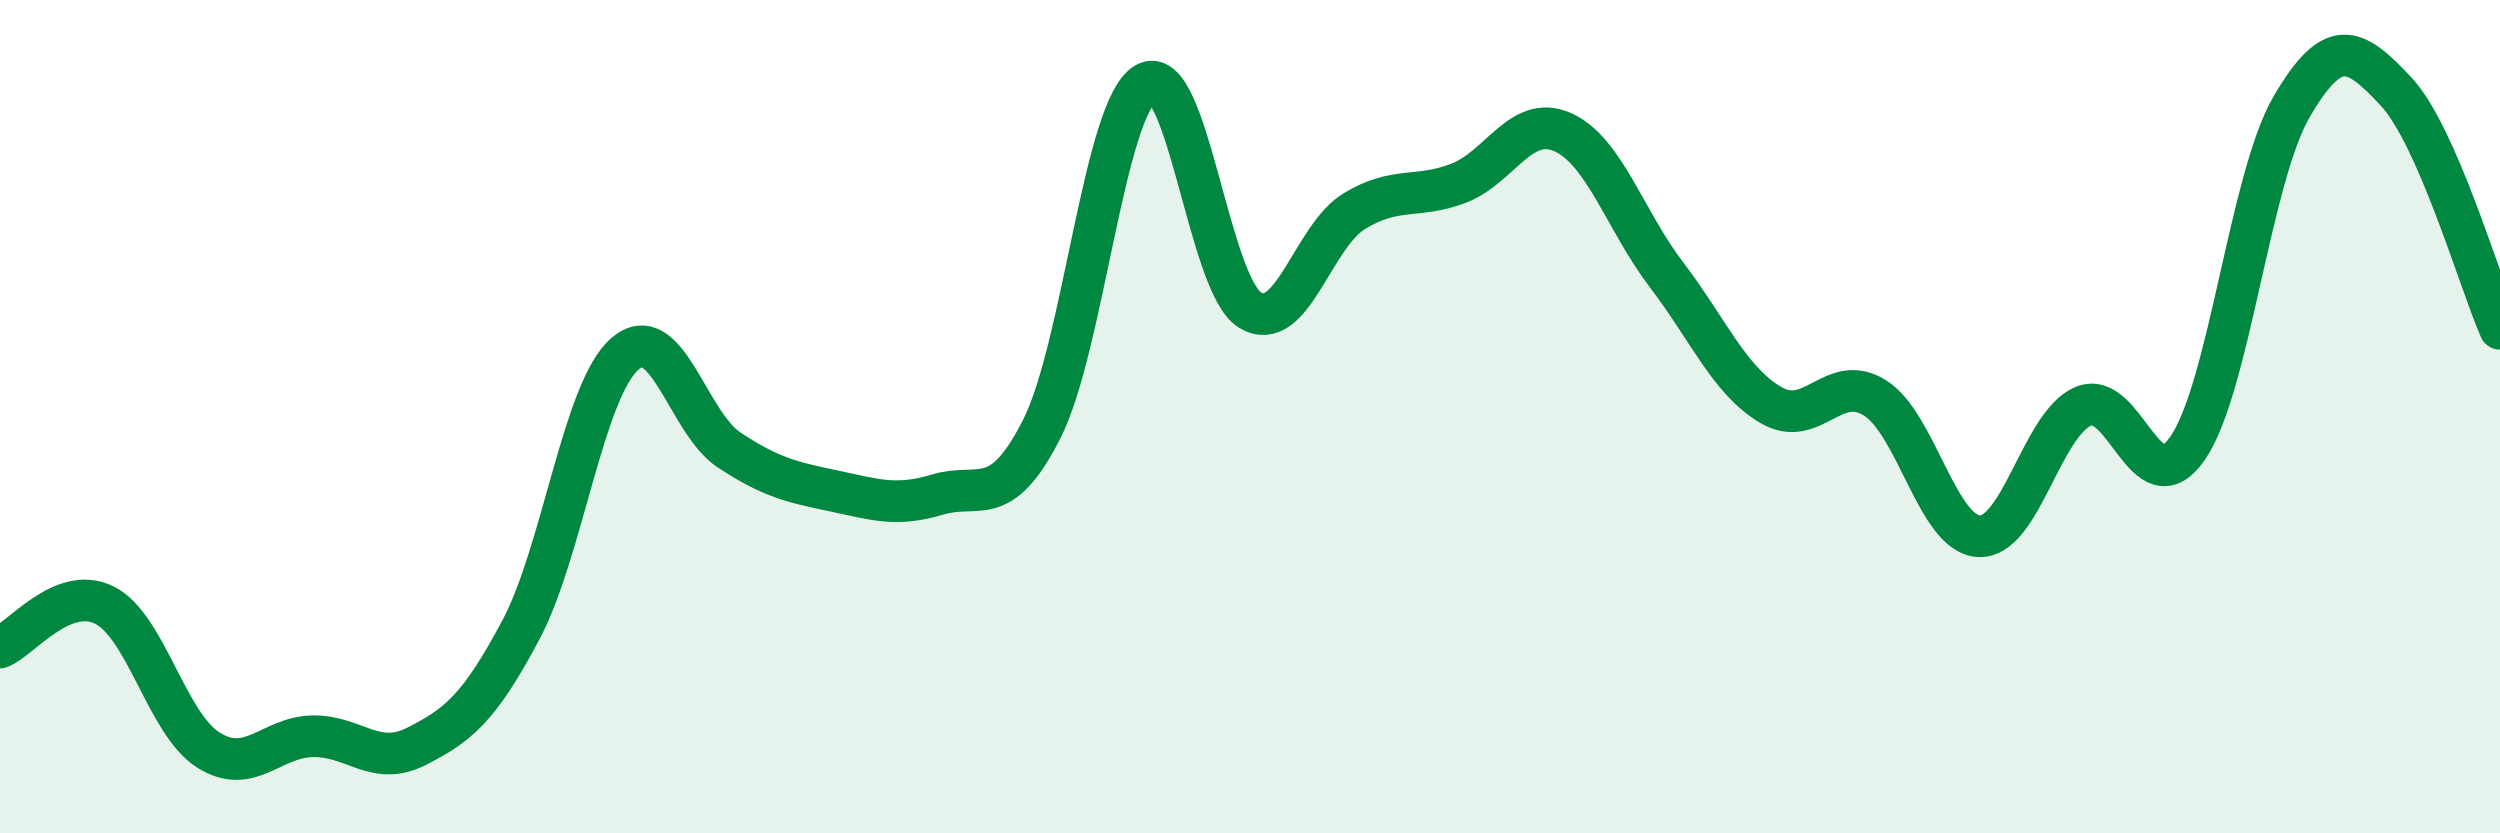
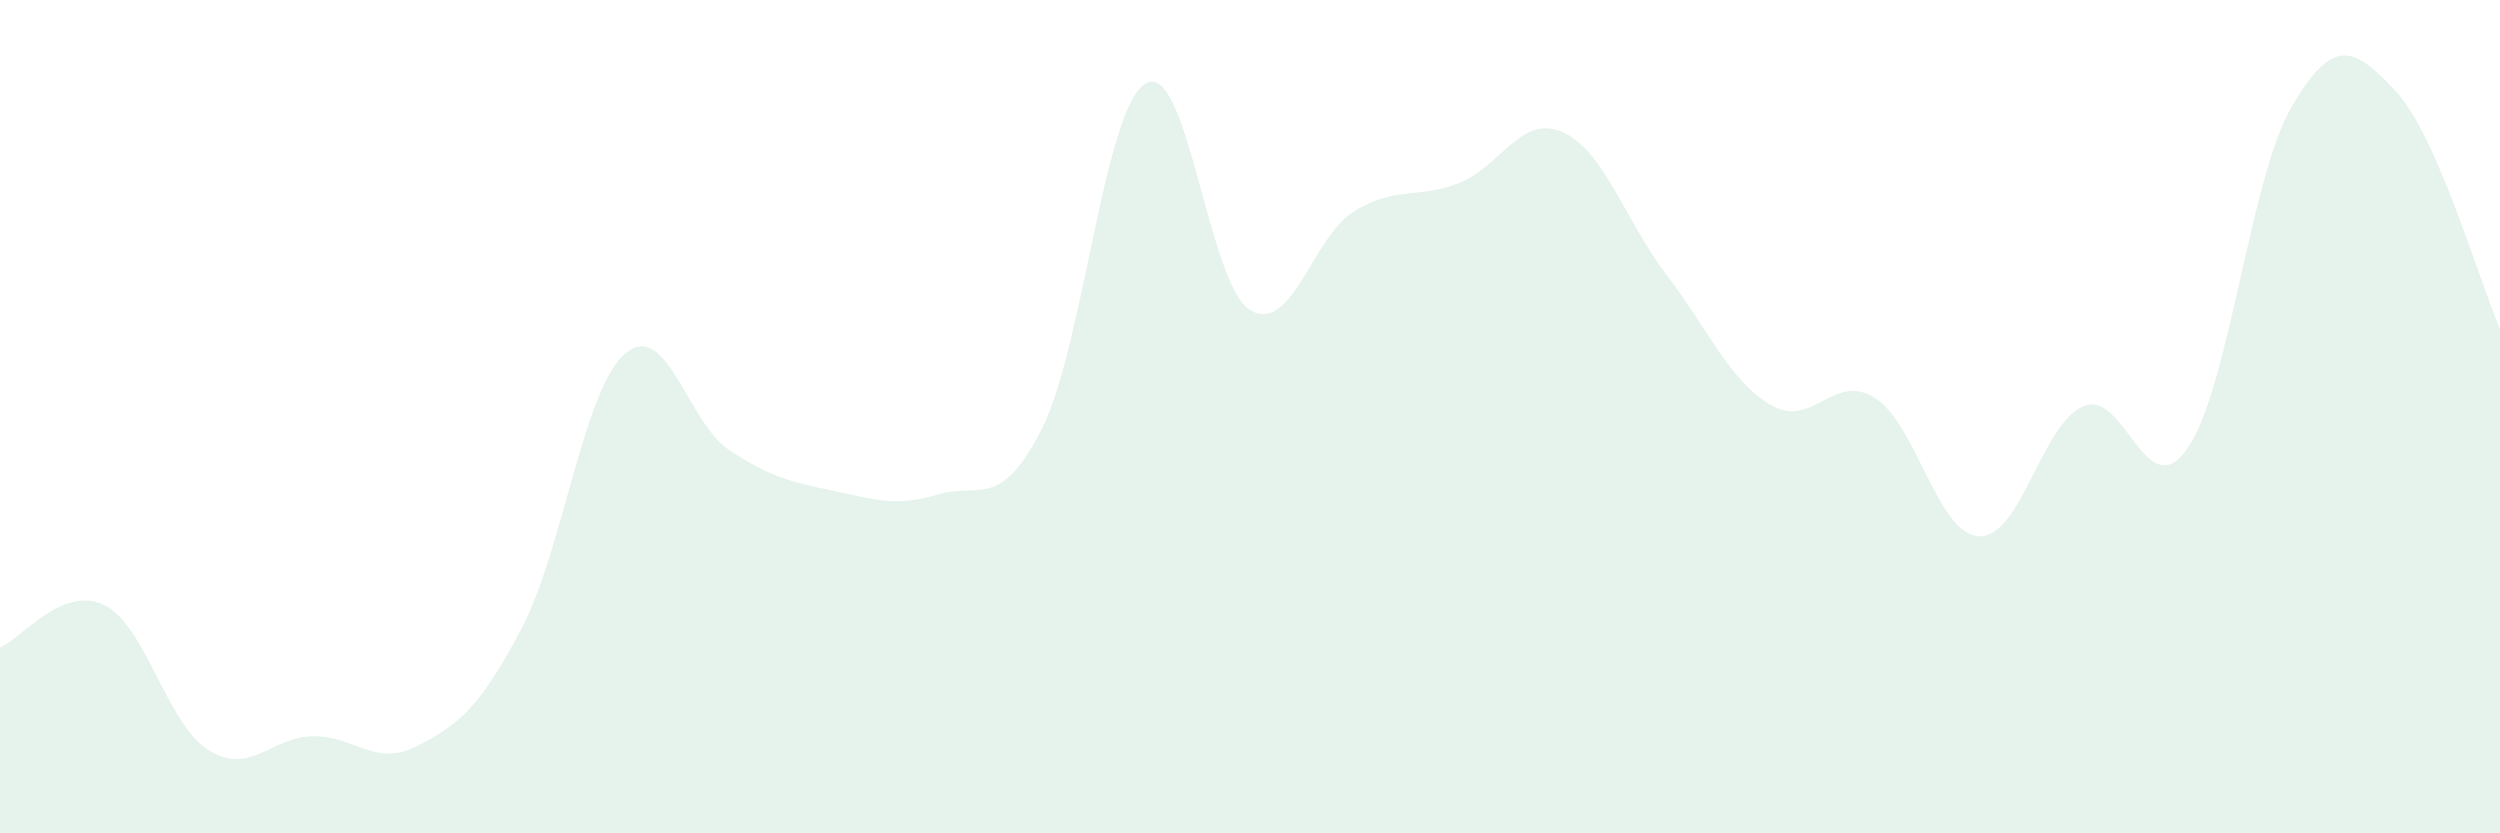
<svg xmlns="http://www.w3.org/2000/svg" width="60" height="20" viewBox="0 0 60 20">
  <path d="M 0,15.54 C 0.5,15.34 1.5,14.03 2.5,14.52 C 3.5,15.01 4,17.37 5,18 C 6,18.63 6.5,17.69 7.5,17.67 C 8.5,17.65 9,18.42 10,17.91 C 11,17.4 11.5,17 12.5,15.12 C 13.5,13.24 14,9.35 15,8.49 C 16,7.63 16.5,10.14 17.5,10.8 C 18.5,11.46 19,11.57 20,11.78 C 21,11.99 21.5,12.17 22.5,11.87 C 23.5,11.57 24,12.27 25,10.3 C 26,8.33 26.5,2.57 27.5,2 C 28.5,1.43 29,6.83 30,7.44 C 31,8.05 31.5,5.68 32.5,5.07 C 33.5,4.46 34,4.78 35,4.4 C 36,4.02 36.5,2.73 37.5,3.17 C 38.5,3.61 39,5.29 40,6.6 C 41,7.91 41.5,9.13 42.5,9.72 C 43.5,10.31 44,8.92 45,9.55 C 46,10.18 46.5,12.83 47.5,12.87 C 48.5,12.91 49,10.17 50,9.75 C 51,9.33 51.5,12.2 52.5,10.76 C 53.5,9.32 54,4.27 55,2.56 C 56,0.85 56.5,1.12 57.5,2.19 C 58.5,3.26 59.5,6.75 60,7.89L60 20L0 20Z" fill="#008740" opacity="0.1" stroke-linecap="round" stroke-linejoin="round" />
-   <path d="M 0,15.54 C 0.5,15.34 1.5,14.03 2.5,14.52 C 3.5,15.01 4,17.37 5,18 C 6,18.63 6.5,17.69 7.5,17.67 C 8.5,17.65 9,18.42 10,17.91 C 11,17.4 11.5,17 12.5,15.12 C 13.5,13.24 14,9.35 15,8.49 C 16,7.63 16.5,10.14 17.5,10.8 C 18.5,11.46 19,11.57 20,11.78 C 21,11.99 21.5,12.17 22.5,11.87 C 23.5,11.57 24,12.27 25,10.3 C 26,8.33 26.5,2.57 27.5,2 C 28.5,1.43 29,6.83 30,7.44 C 31,8.05 31.5,5.68 32.5,5.07 C 33.5,4.46 34,4.78 35,4.4 C 36,4.02 36.5,2.73 37.5,3.17 C 38.5,3.61 39,5.29 40,6.6 C 41,7.91 41.5,9.13 42.5,9.72 C 43.5,10.31 44,8.92 45,9.55 C 46,10.18 46.5,12.83 47.5,12.87 C 48.5,12.91 49,10.17 50,9.75 C 51,9.33 51.5,12.2 52.5,10.76 C 53.5,9.32 54,4.27 55,2.56 C 56,0.85 56.5,1.12 57.5,2.19 C 58.5,3.26 59.5,6.75 60,7.89" stroke="#008740" stroke-width="1" fill="none" stroke-linecap="round" stroke-linejoin="round" />
</svg>